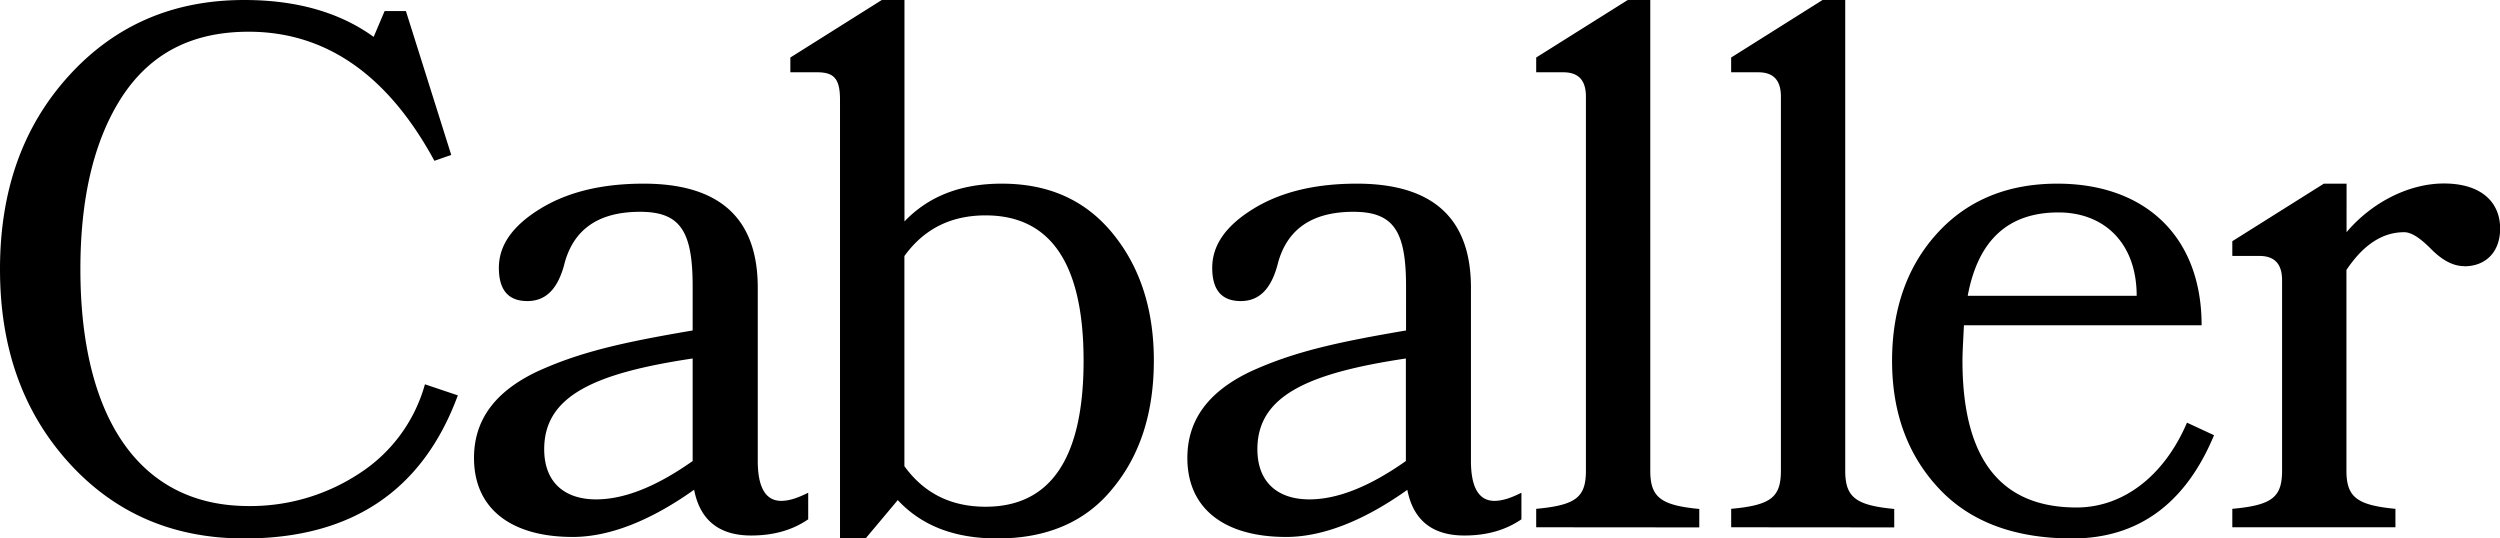
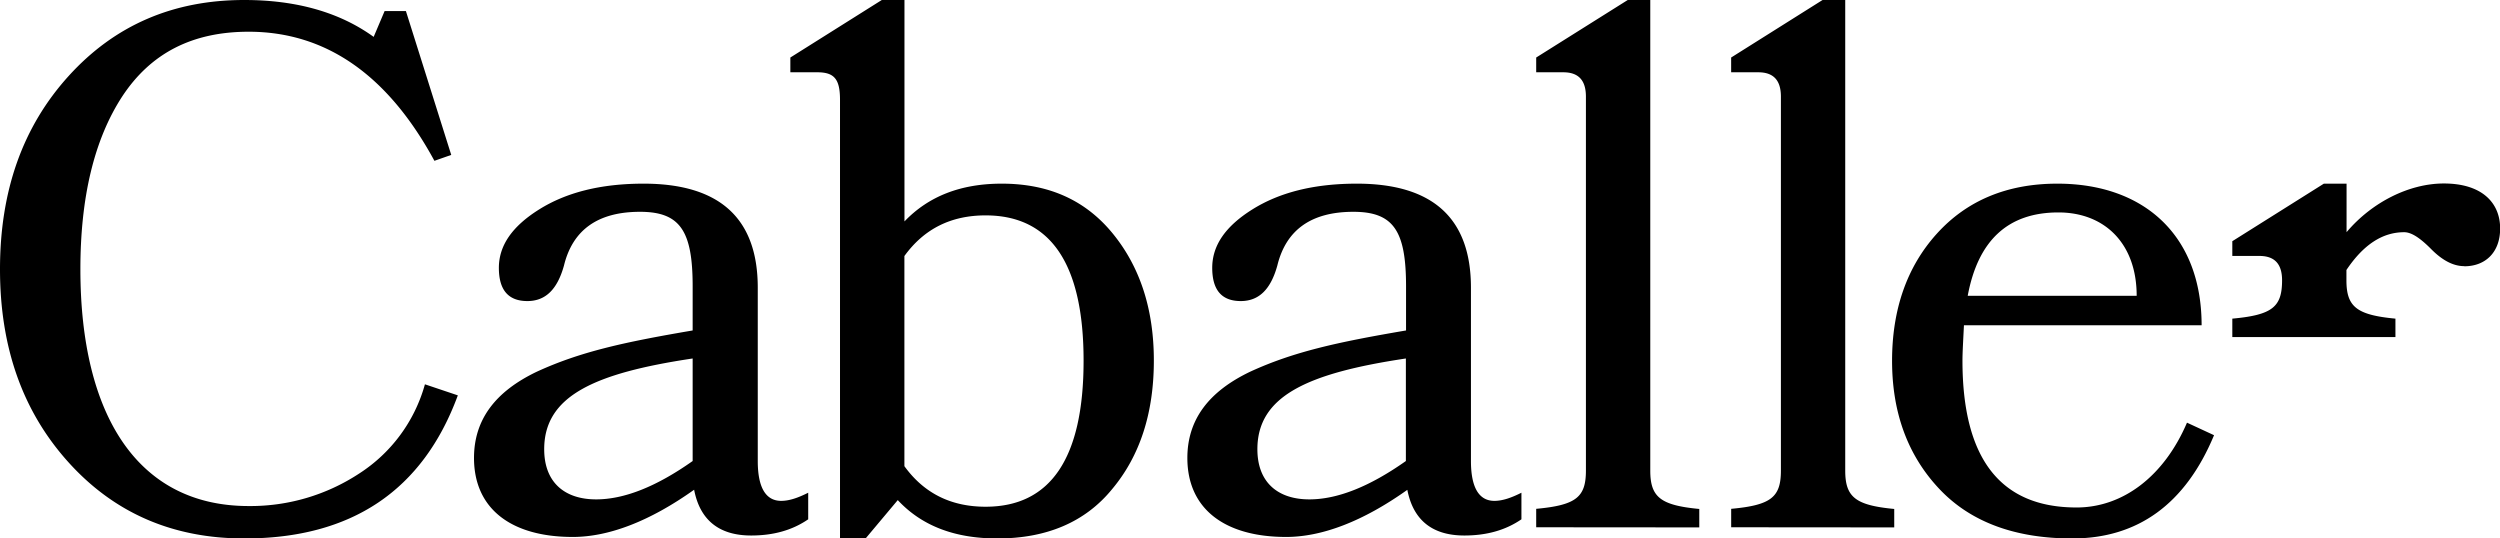
<svg xmlns="http://www.w3.org/2000/svg" id="Capa_1" data-name="Capa 1" width="728" height="156.8" viewBox="0 0 728 156.8">
-   <path d="M118.2,3.22H112l-3.19,7.52C99,3.65,86.47,0,71.13,0,50.47,0,33.44,7.3,20,22.12S0,55.63,0,78.4s6.6,41.46,20,56.28S50.47,156.8,71.13,156.8c31.31,0,52-14,62.19-41.67l-9.58-3.22a45.29,45.29,0,0,1-19.17,26,57.67,57.67,0,0,1-32.16,9.45c-32.58,0-49-26.85-49-68.95q0-31.58,12.14-50.26C43.87,15.47,56,9.24,72.41,9.24c22.36,0,40.46,12.45,54.09,37.59l4.9-1.72L118.2,3.22Zm83.93,139.4c1.7,8.81,7.24,13.32,16.61,13.32,6.39,0,11.93-1.5,16.61-4.72v-7.74c-3,1.51-5.53,2.37-7.88,2.37-4.47,0-6.81-3.87-6.81-11.6V83.77q0-30.28-33.23-30.29c-12.56,0-22.57,2.58-30.45,7.52s-11.71,10.53-11.71,17,2.77,9.67,8.3,9.67c5.33,0,8.73-3.44,10.65-10.31,2.56-10.53,10-15.68,22.15-15.68,11.71,0,15.33,5.58,15.33,21.69V96.23c-20.23,3.44-32.79,6.23-45.36,12-12.14,5.8-18.31,14-18.31,25.13,0,14.82,10.86,23,28.75,23,10.43,0,22.36-4.51,35.35-13.75Zm-.43-8.37c-10.64,7.52-20,11.17-28.11,11.17-9.16,0-15.12-4.94-15.12-14.61,0-15.46,14.48-22.12,43.23-26.42v29.86Zm28.45-113.2H238c4.9,0,6.61,1.93,6.61,8V156.8h7.45l9.37-11.17c7,7.52,16.61,11.17,29,11.17,14.27,0,25.56-4.72,33.44-14.39Q336,127.91,336,105c0-15-4.05-27.28-11.93-36.95S305.55,53.48,291.7,53.48c-11.92,0-21.29,3.66-28.32,11V0h-6.6L230.15,16.75v4.3Zm33.23,53.48C269.13,66.59,277,62.72,287,62.72c19,0,28.54,14.18,28.54,42.32,0,28.35-9.59,42.52-28.54,42.52-10,0-17.89-3.86-23.64-11.81V74.53Zm146.43,68.09c1.71,8.81,7.24,13.32,16.61,13.32,6.39,0,11.93-1.5,16.62-4.72v-7.74c-3,1.51-5.54,2.37-7.88,2.37-4.48,0-6.82-3.87-6.82-11.6V83.77q0-30.28-33.22-30.29c-12.57,0-22.58,2.58-30.46,7.52S353,71.53,353,78s2.77,9.67,8.31,9.67c5.32,0,8.73-3.44,10.64-10.31,2.56-10.53,10-15.68,22.15-15.68,11.72,0,15.34,5.58,15.34,21.69V96.23c-20.23,3.44-32.8,6.23-45.37,12-12.13,5.8-18.31,14-18.31,25.13,0,14.82,10.86,23,28.75,23,10.44,0,22.36-4.51,35.35-13.75Zm-.42-8.37c-10.65,7.52-20,11.17-28.11,11.17-9.16,0-15.13-4.94-15.13-14.61,0-15.46,14.49-22.12,43.24-26.42v29.86Zm85.44,19.33v-5.37c-11.29-1.07-14.27-3.44-14.27-11.17V0H474L447.34,16.75v4.3h7.88c4.47,0,6.6,2.36,6.6,7.09V137c0,7.73-2.77,10.1-14.48,11.17v5.37Zm56.77,0v-5.37c-11.28-1.07-14.27-3.44-14.27-11.17V0h-6.6L504.11,16.75v4.3H512c4.47,0,6.6,2.36,6.6,7.09V137c0,7.73-2.77,10.1-14.48,11.17v5.37Zm89.51-58.86c0-26-16.61-41.24-42-41.24-14.7,0-26.41,4.94-35.14,14.61s-13,22.12-13,37c0,15.25,4.68,27.7,13.84,37.37S587,156.8,603.42,156.8c19.16,0,33-10.09,41.31-30.07l-7.88-3.65c-6.6,15.46-18.53,24.7-32.16,24.7-22.15,0-33.22-14.18-33.22-42.74,0-2.37.21-5.8.43-10.32ZM573,86.13c3-16.11,11.71-24.27,26.41-24.27,13.42,0,22.79,9,22.79,24.27Zm144.6-8.59c6.18,0,10.44-4.08,10.44-11,0-7.52-5.32-13.11-16.4-13.11-10,0-20.87,5.37-28.32,14.18V53.48h-6.61L650.05,70.24v4.29h7.88c4.48,0,6.61,2.37,6.61,7.09V137c0,7.73-2.77,10.1-14.49,11.17v5.37h47.5v-5.37c-11.29-1.07-14.27-3.44-14.27-11.17V78.62c4.9-7.31,10.43-11,16.82-11,2.13,0,4.69,1.72,7.88,4.94s6.39,4.94,9.58,4.94Z" />
+   <path d="M118.2,3.22H112l-3.19,7.52C99,3.65,86.47,0,71.13,0,50.47,0,33.44,7.3,20,22.12S0,55.63,0,78.4s6.6,41.46,20,56.28S50.47,156.8,71.13,156.8c31.31,0,52-14,62.19-41.67l-9.58-3.22a45.29,45.29,0,0,1-19.17,26,57.67,57.67,0,0,1-32.16,9.45c-32.58,0-49-26.85-49-68.95q0-31.58,12.14-50.26C43.87,15.47,56,9.24,72.41,9.24c22.36,0,40.46,12.45,54.09,37.59l4.9-1.72L118.2,3.22Zm83.93,139.4c1.7,8.81,7.24,13.32,16.61,13.32,6.39,0,11.93-1.5,16.61-4.72v-7.74c-3,1.51-5.53,2.37-7.88,2.37-4.47,0-6.81-3.87-6.81-11.6V83.77q0-30.28-33.23-30.29c-12.56,0-22.57,2.58-30.45,7.52s-11.71,10.53-11.71,17,2.77,9.67,8.3,9.67c5.33,0,8.73-3.44,10.65-10.31,2.56-10.53,10-15.68,22.15-15.68,11.71,0,15.33,5.58,15.33,21.69V96.23c-20.23,3.44-32.79,6.23-45.36,12-12.14,5.8-18.31,14-18.31,25.13,0,14.82,10.86,23,28.75,23,10.43,0,22.36-4.51,35.35-13.75Zm-.43-8.37c-10.64,7.52-20,11.17-28.11,11.17-9.16,0-15.12-4.94-15.12-14.61,0-15.46,14.48-22.12,43.23-26.42v29.86Zm28.45-113.2H238c4.9,0,6.61,1.93,6.61,8V156.8h7.45l9.37-11.17c7,7.52,16.61,11.17,29,11.17,14.27,0,25.56-4.72,33.44-14.39Q336,127.91,336,105c0-15-4.05-27.28-11.93-36.95S305.55,53.48,291.7,53.48c-11.92,0-21.29,3.66-28.32,11V0h-6.6L230.15,16.75v4.3Zm33.23,53.48C269.13,66.59,277,62.72,287,62.72c19,0,28.54,14.18,28.54,42.32,0,28.35-9.59,42.52-28.54,42.52-10,0-17.89-3.86-23.64-11.81V74.53Zm146.43,68.09c1.71,8.81,7.24,13.32,16.61,13.32,6.39,0,11.93-1.5,16.62-4.72v-7.74c-3,1.51-5.54,2.37-7.88,2.37-4.48,0-6.82-3.87-6.82-11.6V83.77q0-30.28-33.22-30.29c-12.57,0-22.58,2.58-30.46,7.52S353,71.53,353,78s2.77,9.67,8.31,9.67c5.32,0,8.73-3.44,10.64-10.31,2.56-10.53,10-15.68,22.15-15.68,11.72,0,15.34,5.58,15.34,21.69V96.23c-20.23,3.44-32.8,6.23-45.37,12-12.13,5.8-18.31,14-18.31,25.13,0,14.82,10.86,23,28.75,23,10.44,0,22.36-4.51,35.35-13.75Zm-.42-8.37c-10.65,7.52-20,11.17-28.11,11.17-9.16,0-15.13-4.94-15.13-14.61,0-15.46,14.49-22.12,43.24-26.42v29.86Zm85.44,19.33v-5.37c-11.29-1.07-14.27-3.44-14.27-11.17V0H474L447.34,16.75v4.3h7.88c4.47,0,6.6,2.36,6.6,7.09V137c0,7.73-2.77,10.1-14.48,11.17v5.37Zm56.77,0v-5.37c-11.28-1.07-14.27-3.44-14.27-11.17V0h-6.6L504.11,16.75v4.3H512c4.47,0,6.6,2.36,6.6,7.09V137c0,7.73-2.77,10.1-14.48,11.17v5.37Zm89.51-58.86c0-26-16.61-41.24-42-41.24-14.7,0-26.41,4.94-35.14,14.61s-13,22.12-13,37c0,15.25,4.68,27.7,13.84,37.37S587,156.8,603.42,156.8c19.16,0,33-10.09,41.31-30.07l-7.88-3.65c-6.6,15.46-18.53,24.7-32.16,24.7-22.15,0-33.22-14.18-33.22-42.74,0-2.37.21-5.8.43-10.32ZM573,86.13c3-16.11,11.71-24.27,26.41-24.27,13.42,0,22.79,9,22.79,24.27Zm144.6-8.59c6.18,0,10.44-4.08,10.44-11,0-7.52-5.32-13.11-16.4-13.11-10,0-20.87,5.37-28.32,14.18V53.48h-6.61L650.05,70.24v4.29h7.88c4.48,0,6.61,2.37,6.61,7.09c0,7.73-2.77,10.1-14.49,11.17v5.37h47.5v-5.37c-11.29-1.07-14.27-3.44-14.27-11.17V78.62c4.9-7.31,10.43-11,16.82-11,2.13,0,4.69,1.72,7.88,4.94s6.39,4.94,9.58,4.94Z" />
</svg>